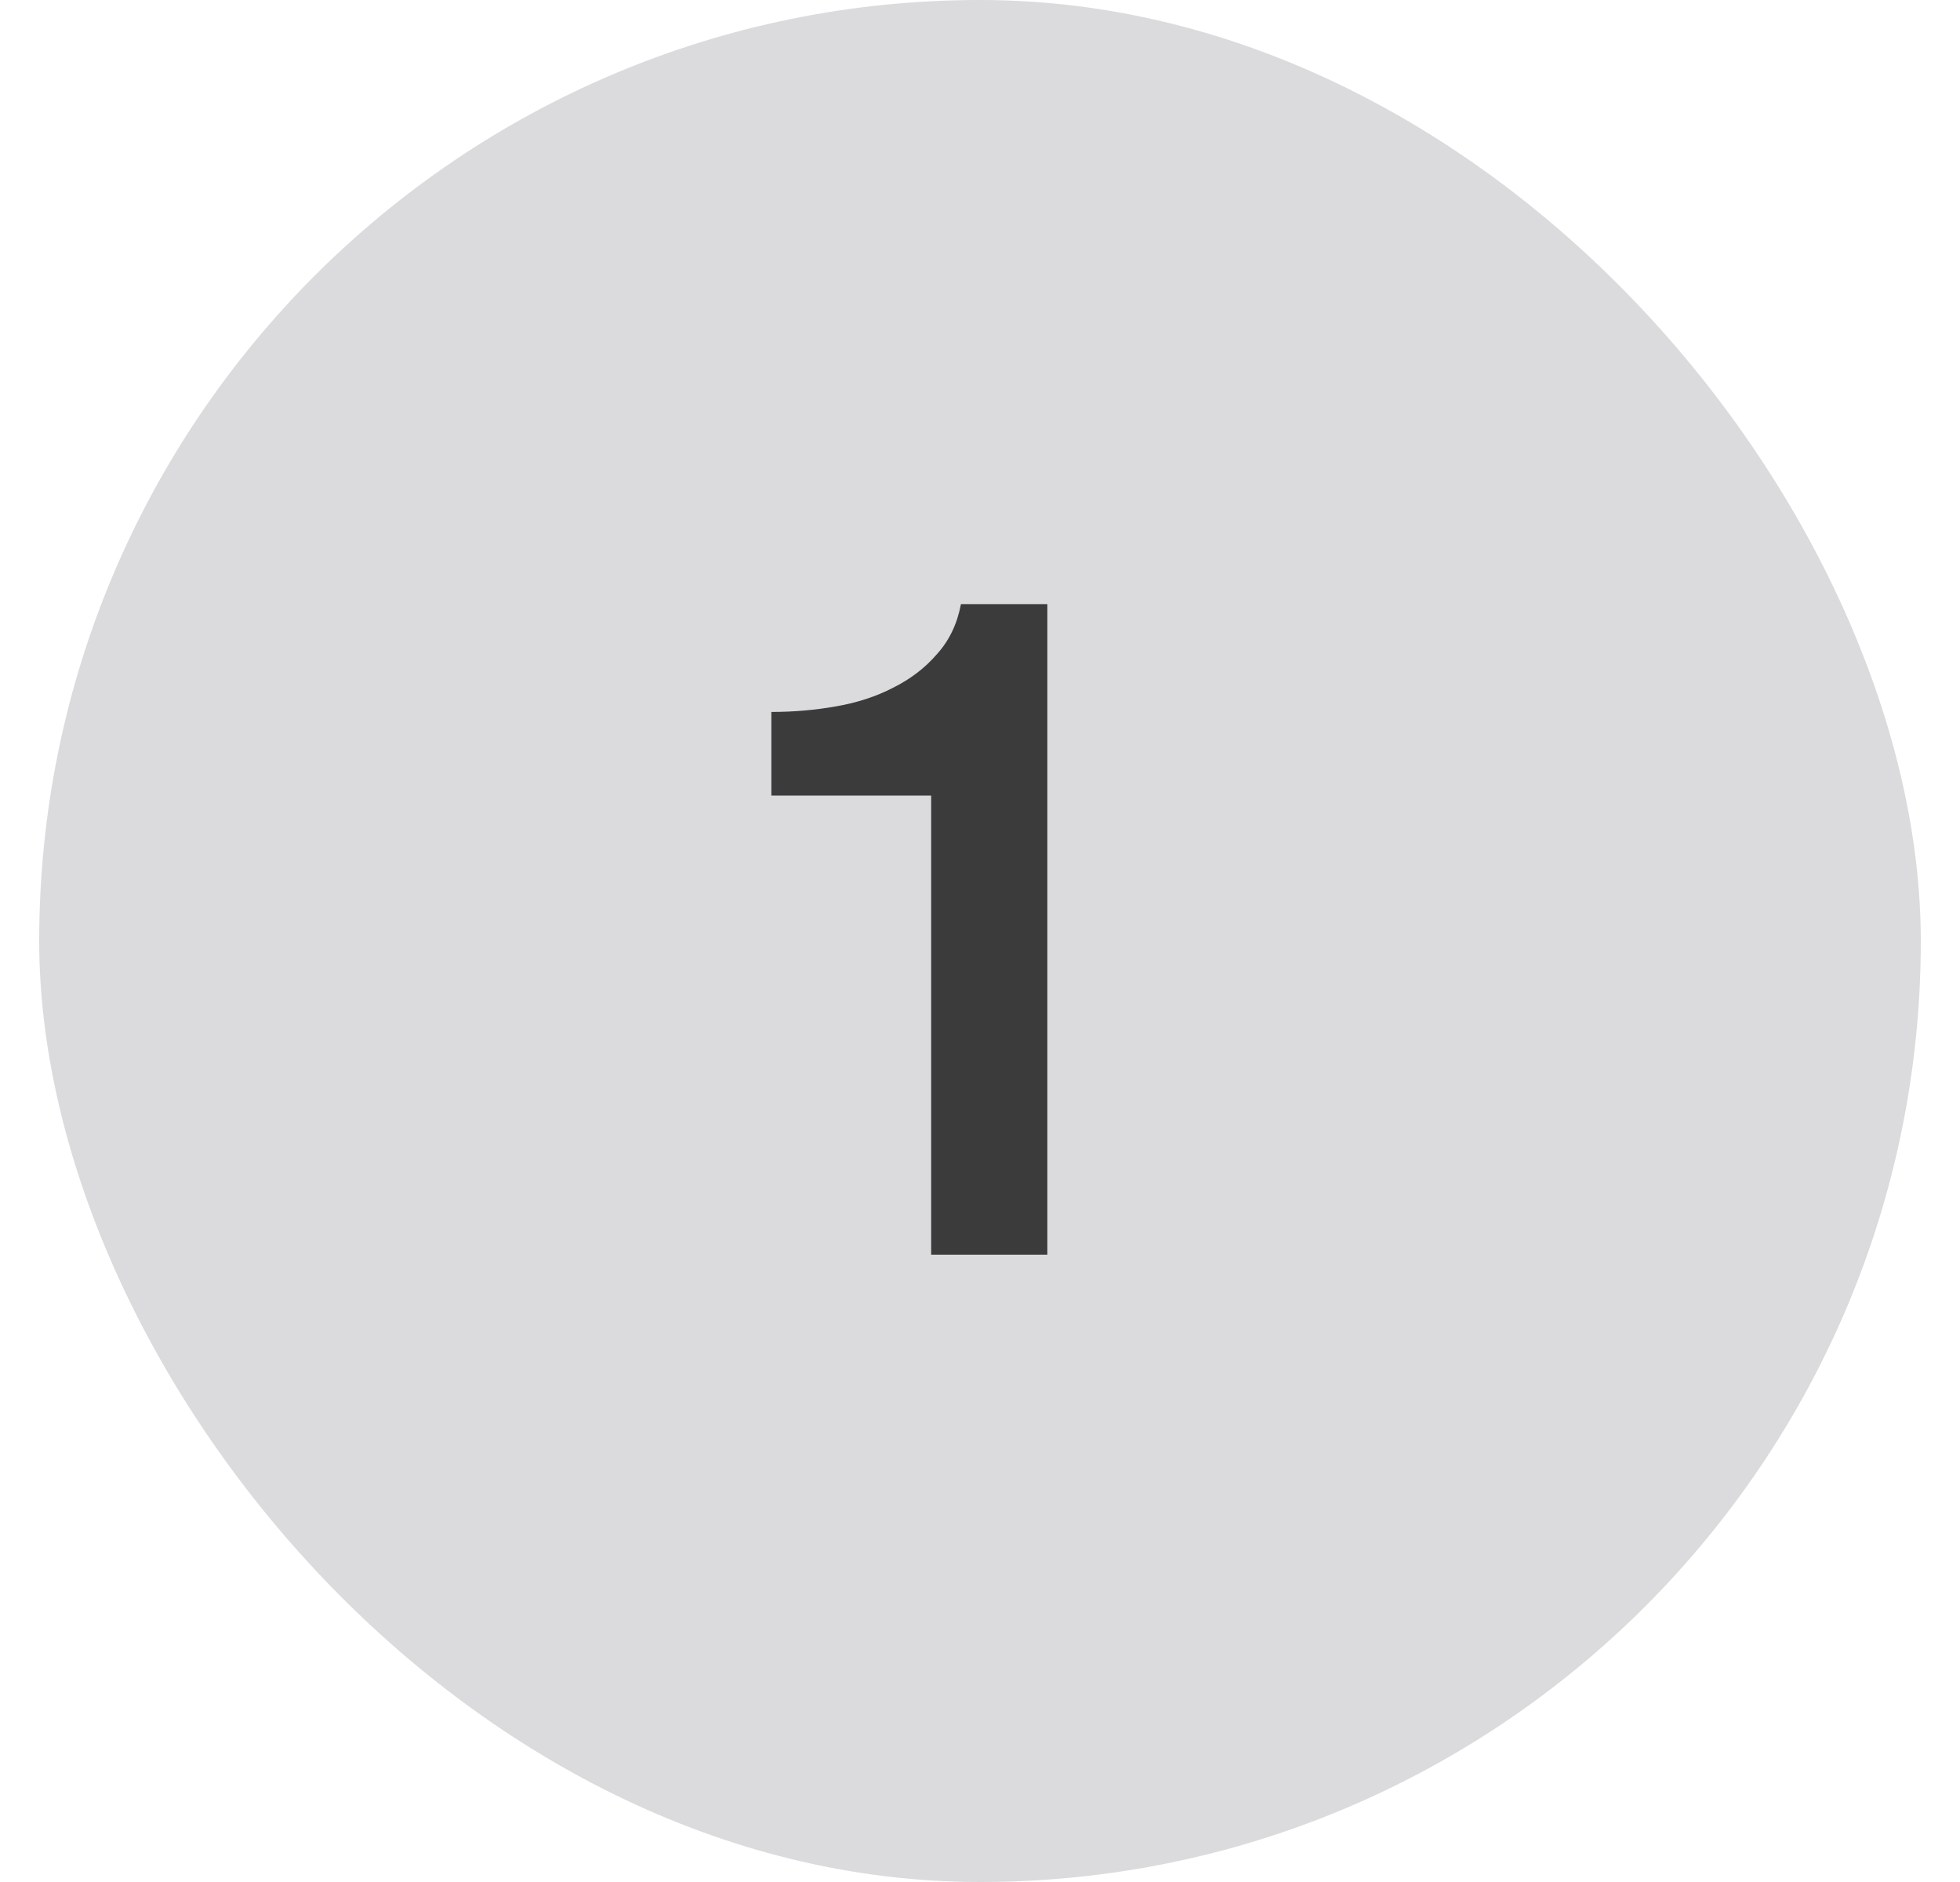
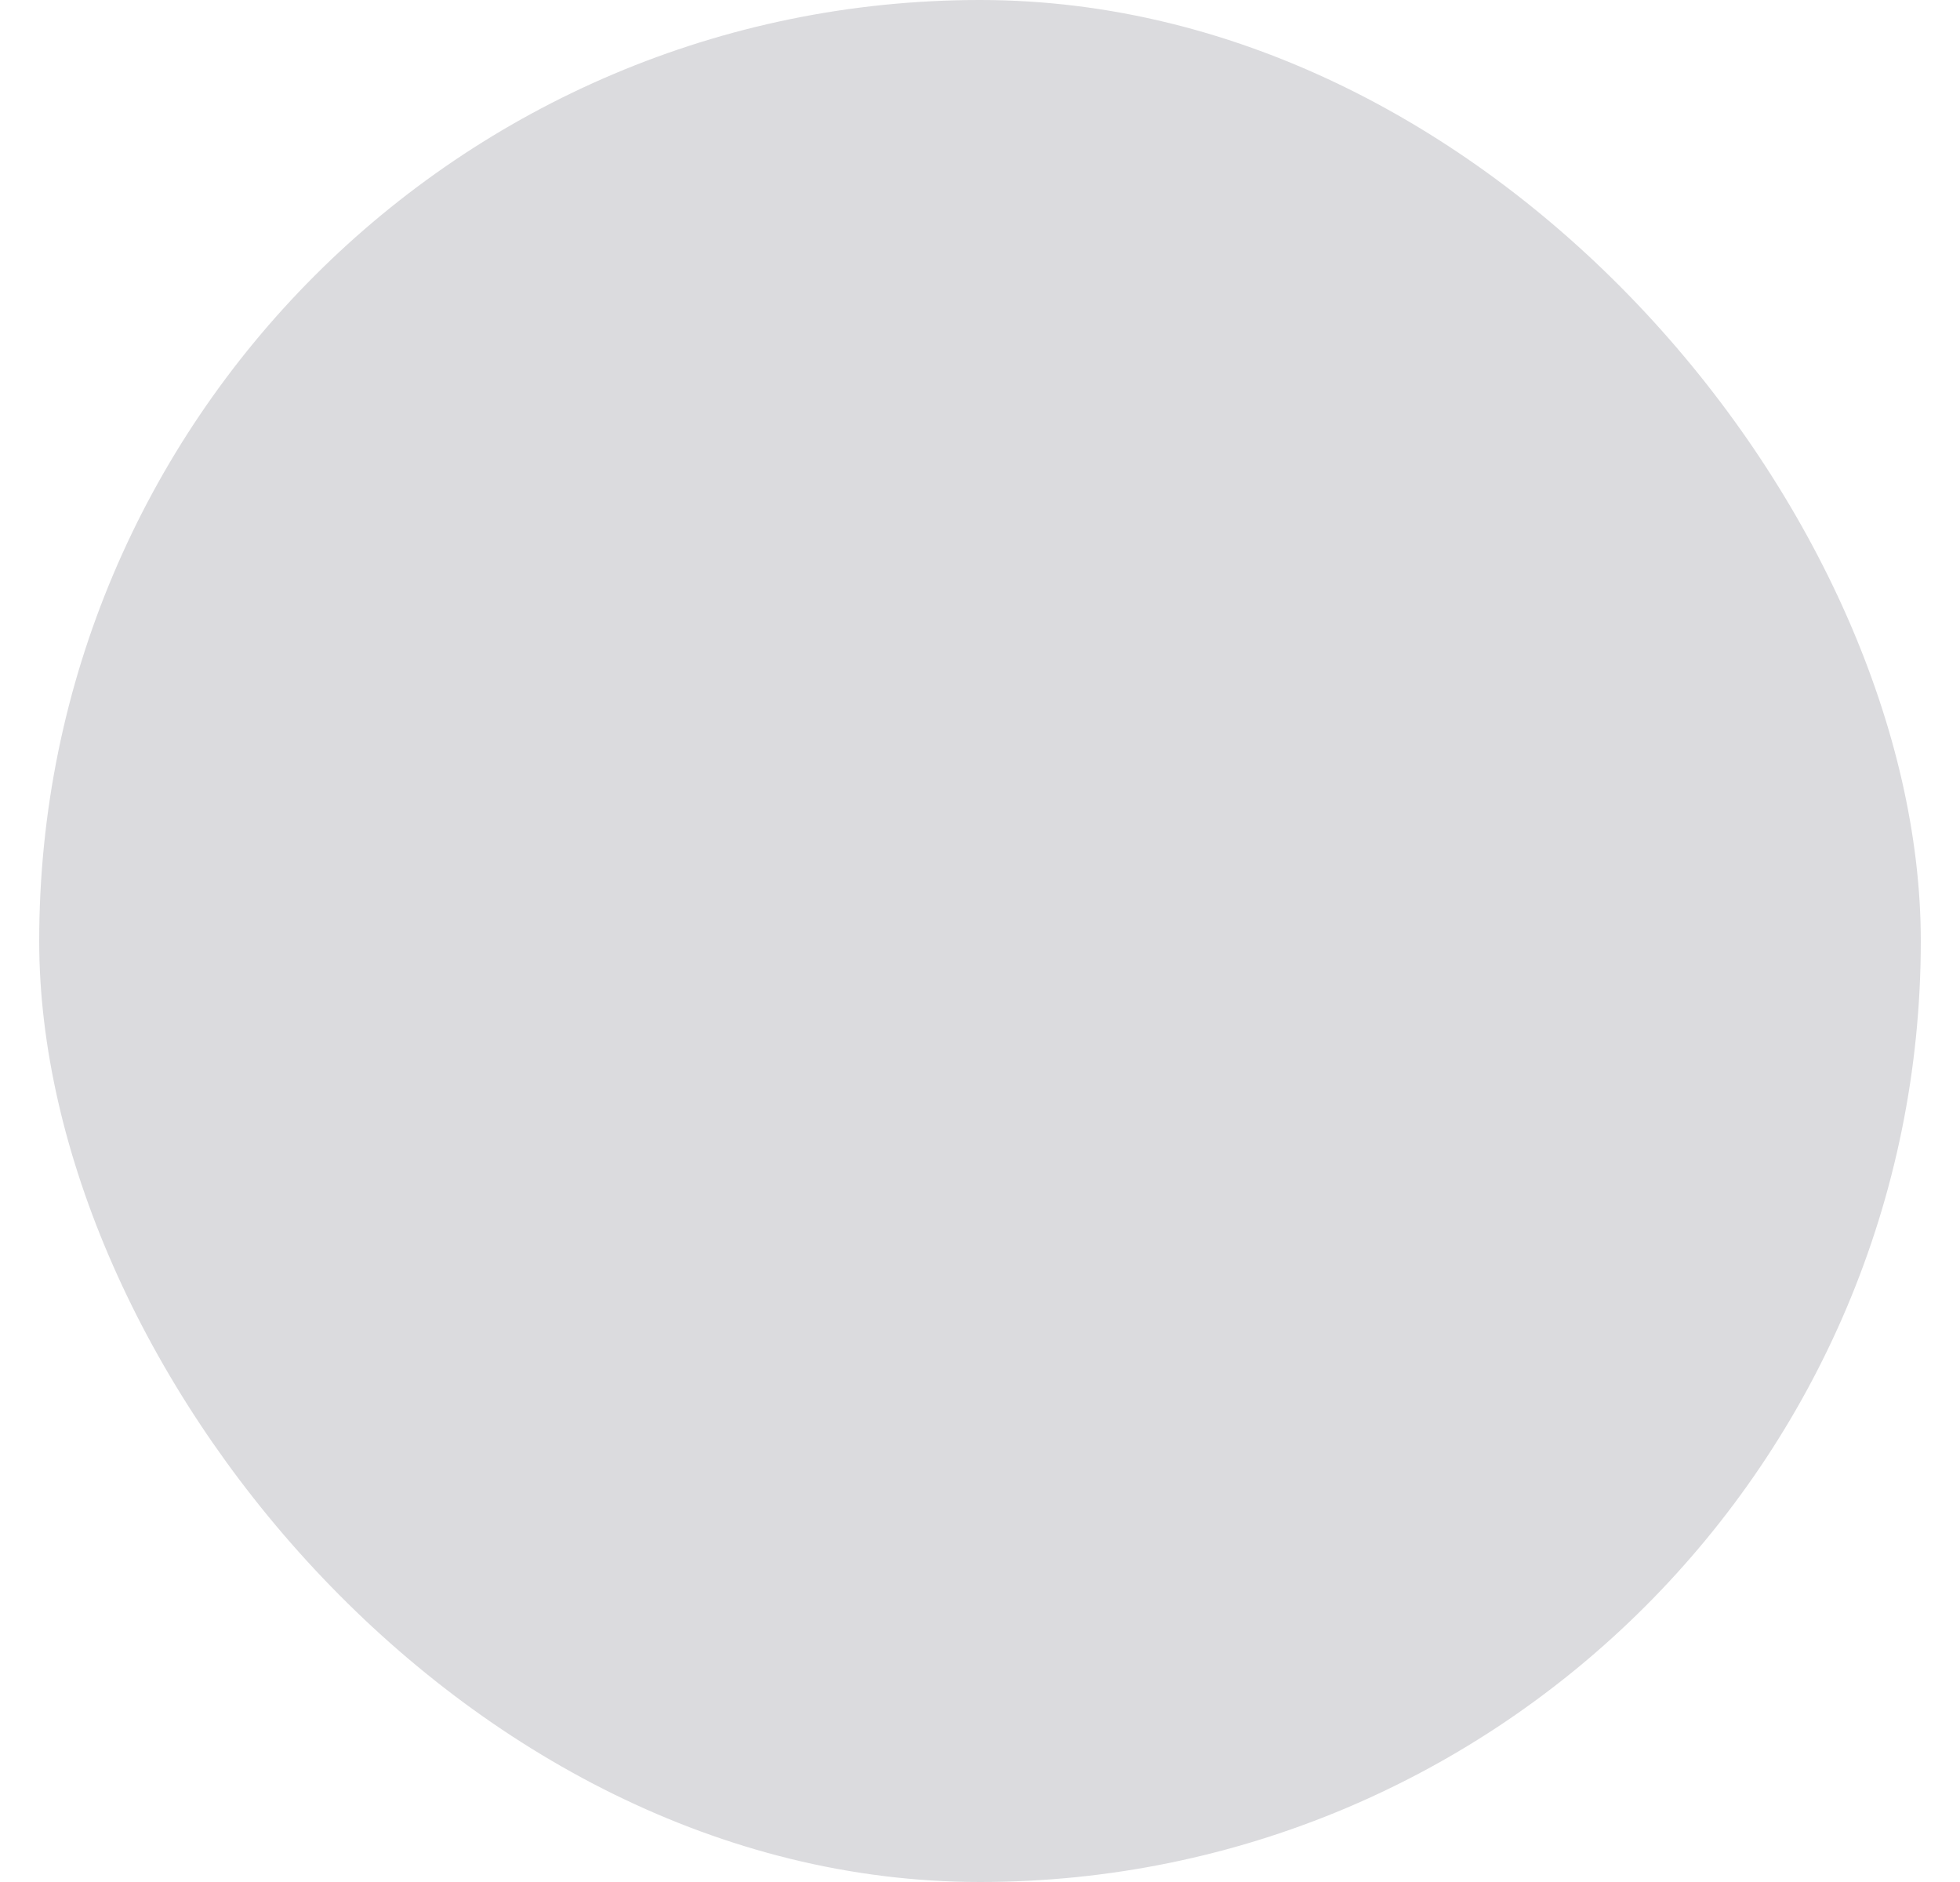
<svg xmlns="http://www.w3.org/2000/svg" width="25" height="24" viewBox="0 0 25 24" fill="none">
  <rect x="0.5" width="24" height="24" rx="12" fill="#DBDBDE" />
-   <path d="M9.839 9.079C10.123 9.079 10.4 9.055 10.669 9.007C10.937 8.96 11.178 8.881 11.392 8.77C11.613 8.66 11.799 8.518 11.949 8.344C12.107 8.17 12.209 7.957 12.257 7.704H13.359V16H11.877V10.145H9.839V9.079Z" fill="#3B3B3B" />
</svg>